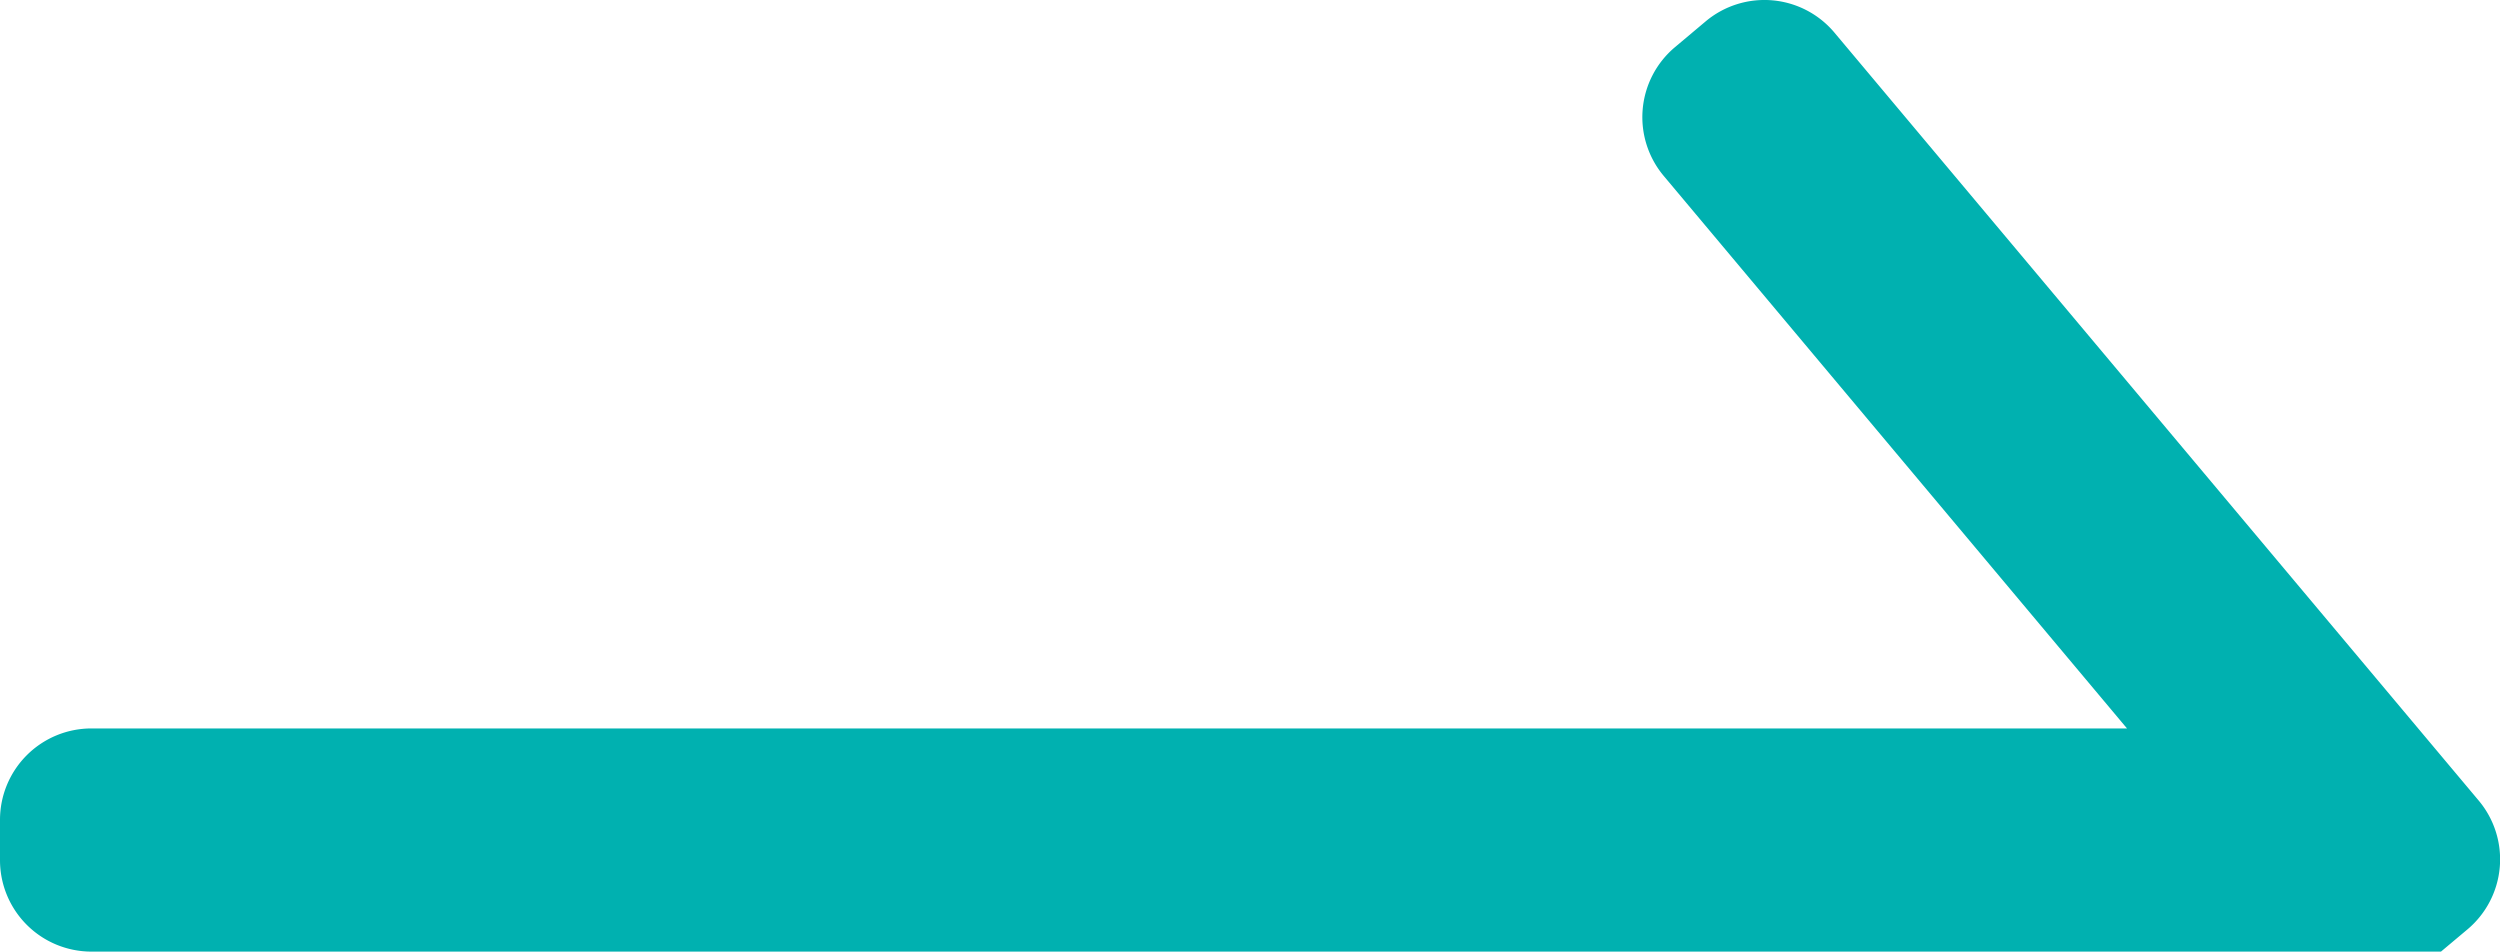
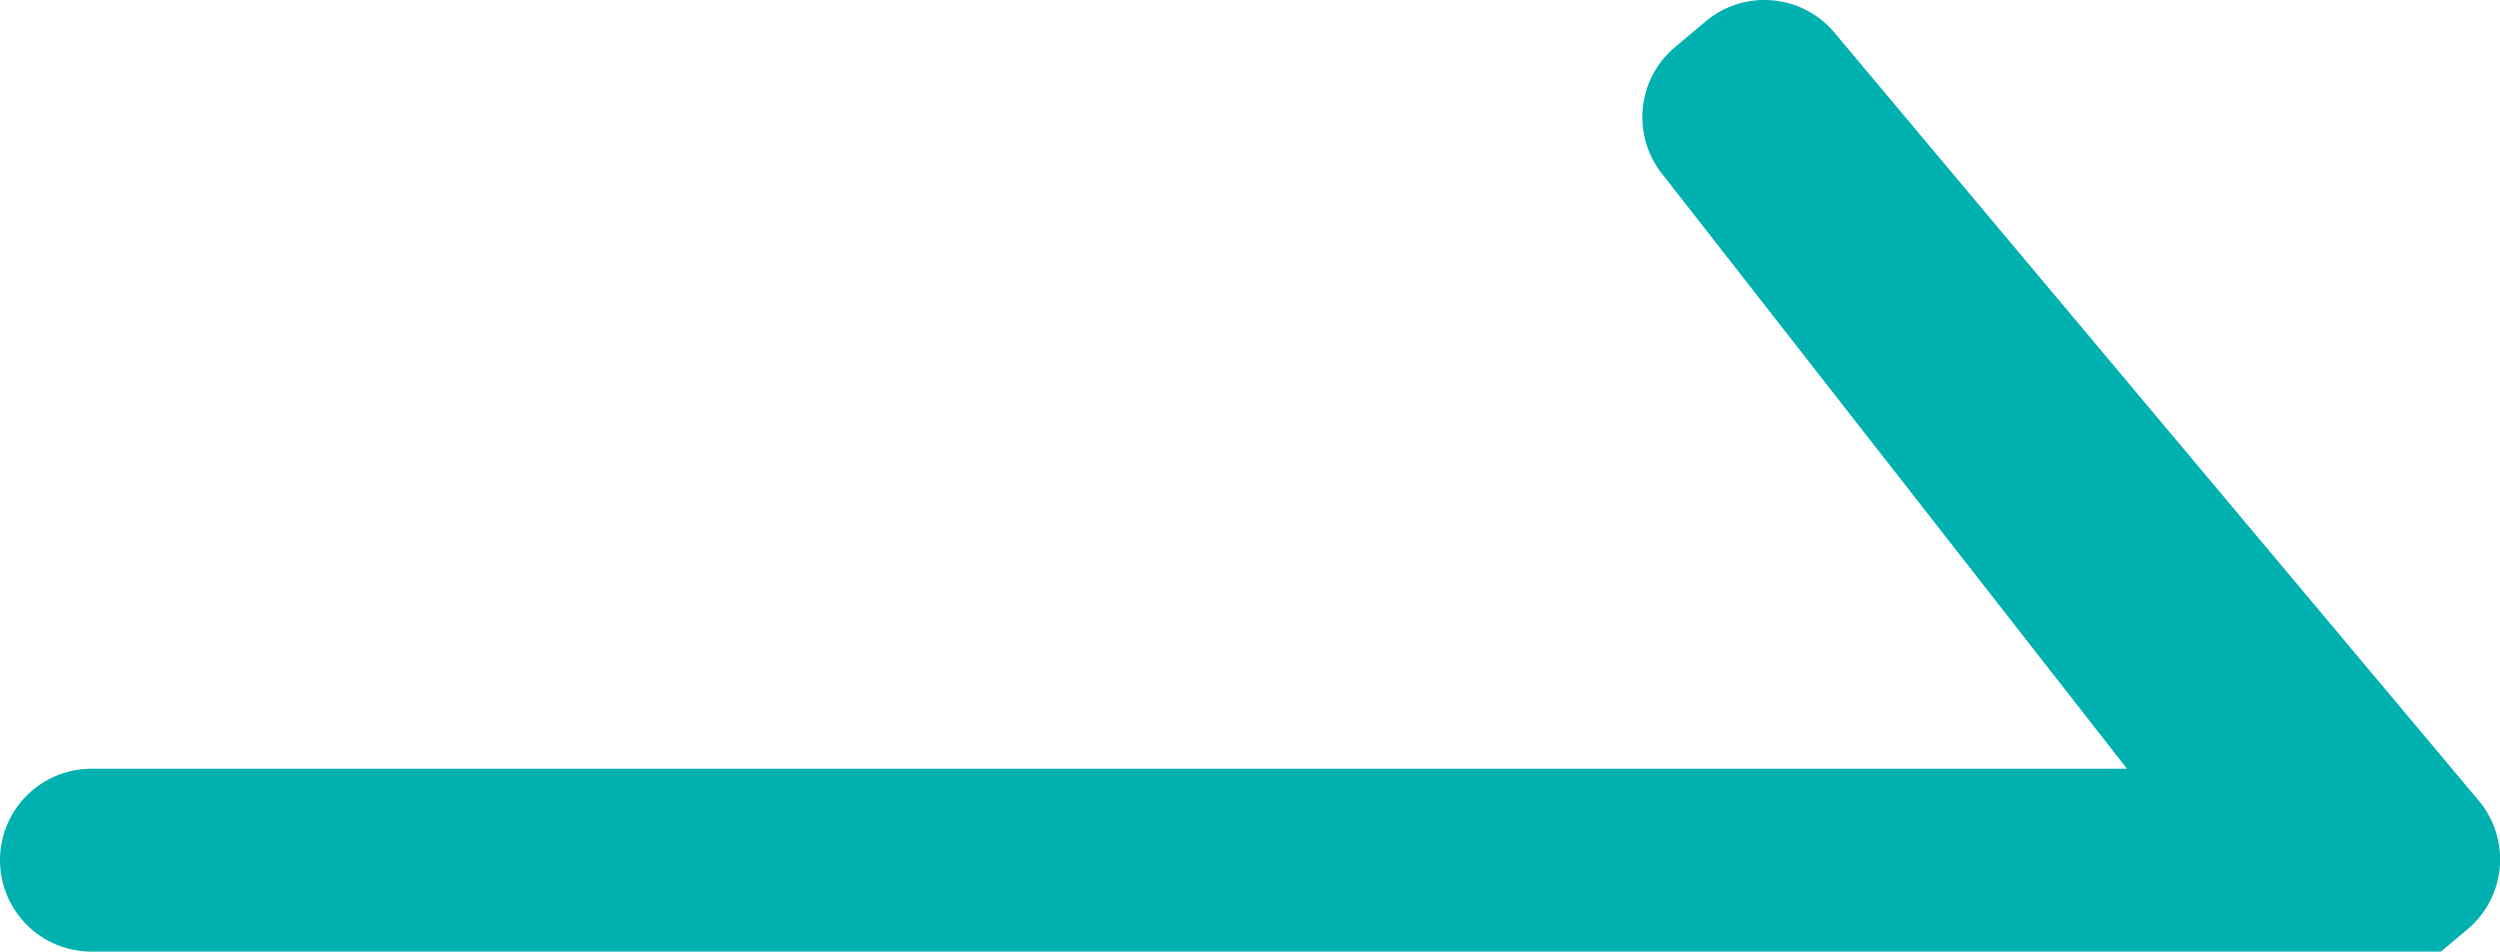
<svg xmlns="http://www.w3.org/2000/svg" width="27.346" height="10.409" viewBox="0 0 27.346 10.409">
-   <path id="합치기_1" data-name="합치기 1" d="M25.322,10.319H1a1,1,0,0,1-1-1V8.878a1,1,0,0,1,1-1H23.266L18.2,1.836A1,1,0,0,1,18.319.428l.338-.284a1,1,0,0,1,1.409.123l7.047,8.4a1,1,0,0,1-.123,1.409l-.292.245Z" transform="translate(0 0.09)" fill="#00b1b0" />
+   <path id="합치기_1" data-name="합치기 1" d="M25.322,10.319H1a1,1,0,0,1-1-1a1,1,0,0,1,1-1H23.266L18.2,1.836A1,1,0,0,1,18.319.428l.338-.284a1,1,0,0,1,1.409.123l7.047,8.4a1,1,0,0,1-.123,1.409l-.292.245Z" transform="translate(0 0.09)" fill="#00b1b0" />
</svg>